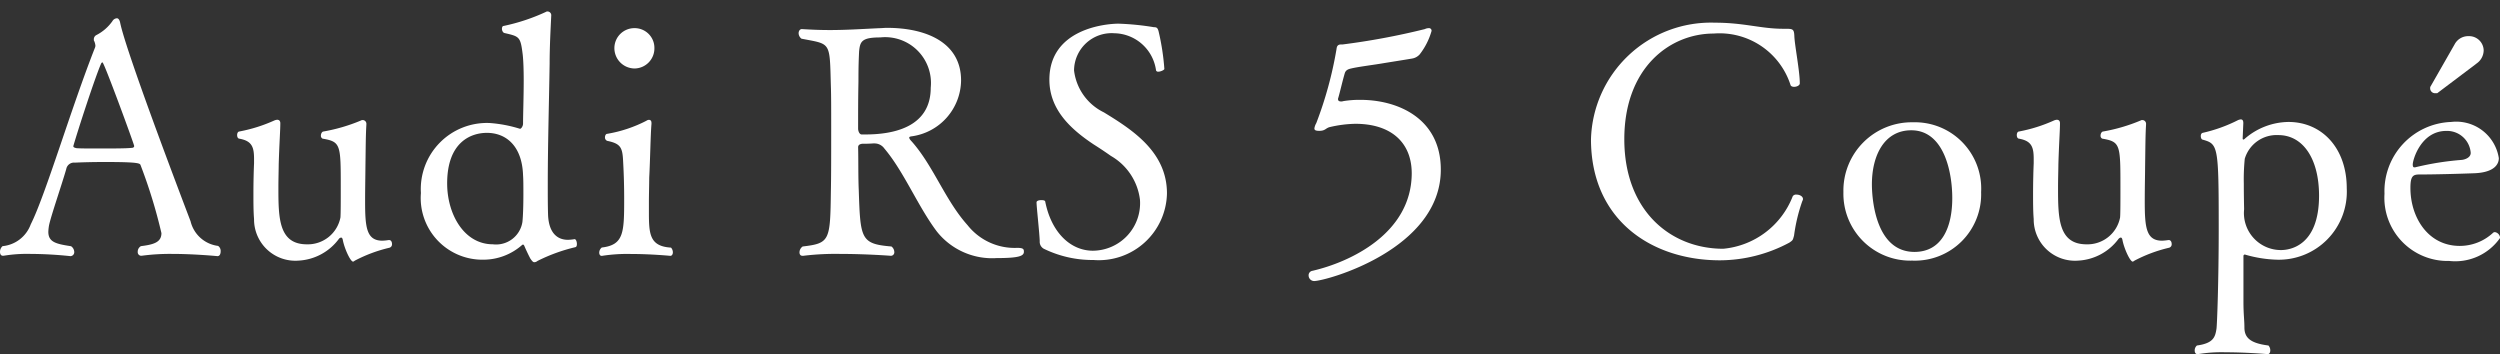
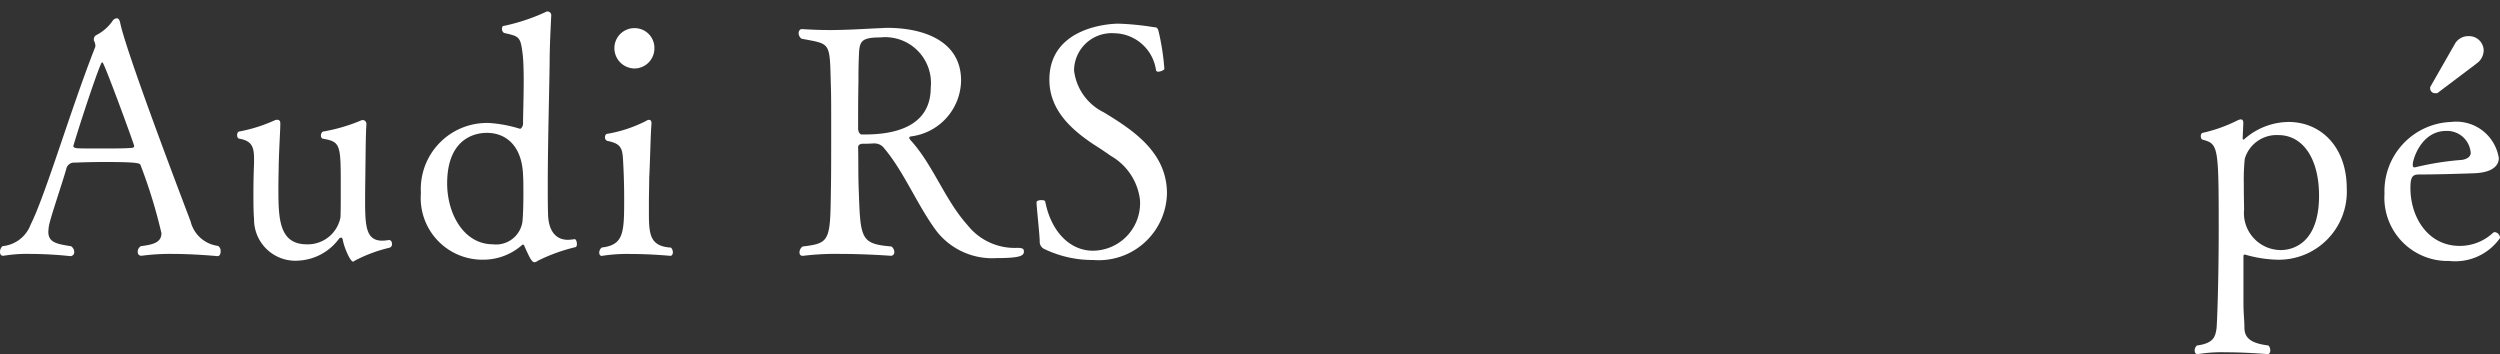
<svg xmlns="http://www.w3.org/2000/svg" id="レイヤー_1" data-name="レイヤー 1" viewBox="0 0 134.126 19">
  <rect x="0" y="0" width="134.126" height="19" fill="#333333" stroke="none" />
  <defs>
    <style>.cls-1{fill:#fff;}</style>
  </defs>
  <path class="cls-1" d="M11.838,13.484c0,.138-.051.258-.171.258,0,0-1.221-.12-2.457-.12a11.406,11.406,0,0,0-1.615.1H7.561a.192.192,0,0,1-.172-.206.341.341,0,0,1,.172-.31c.686-.086,1.1-.206,1.1-.7A27.725,27.725,0,0,0,7.543,8.863c-.034-.1-.086-.172-1.924-.172-.636,0-1.271.018-1.6.035a.421.421,0,0,0-.464.343c-.241.842-.842,2.577-.928,3.041a2.374,2.374,0,0,0-.034.328c0,.566.446.652,1.219.772a.385.385,0,0,1,.172.31.212.212,0,0,1-.206.222,21.466,21.466,0,0,0-2.147-.12,7.715,7.715,0,0,0-1.444.1H.155c-.1,0-.155-.086-.155-.206a.4.4,0,0,1,.138-.31,1.79,1.79,0,0,0,1.511-1.169c.791-1.562,2.165-6.236,3.455-9.5,0-.018.016-.053.016-.069A.728.728,0,0,0,5.052,2.2c-.018-.017-.018-.052-.018-.086a.252.252,0,0,1,.121-.224,2.385,2.385,0,0,0,.876-.756.3.3,0,0,1,.24-.154c.069,0,.138.068.172.223.069.326.344,1.632,3.781,10.669A1.742,1.742,0,0,0,11.7,13.193.323.323,0,0,1,11.838,13.484ZM5.5,3.348A.091.091,0,0,0,5.43,3.4c-.31.687-1.254,3.591-1.495,4.433V7.85c0,.068.121.086.171.1.19.017.688.017,1.238.017.687,0,1.426,0,1.718-.034.085,0,.137-.036.137-.1C7.2,7.746,5.584,3.348,5.5,3.348Z" />
  <path class="cls-1" d="M19.04,13.982c-.052.036-.068.053-.1.053-.138,0-.464-.7-.55-1.169-.018-.086-.052-.12-.086-.12a.179.179,0,0,0-.121.068,2.88,2.88,0,0,1-2.164,1.168,2.217,2.217,0,0,1-2.389-2.232c-.034-.4-.034-.877-.034-1.341,0-.636.016-1.254.034-1.649V8.537c0-.637-.1-.98-.808-1.1-.068-.018-.1-.1-.1-.19s.034-.172.1-.189a8.278,8.278,0,0,0,1.908-.6.524.524,0,0,1,.137-.033c.1,0,.172.051.172.188,0,.378-.052,1.066-.086,2.2,0,.257-.017.755-.017,1.271,0,1.615.017,3.024,1.529,3.024a1.783,1.783,0,0,0,1.8-1.443c.017-.224.017-.877.017-1.6,0-2.32,0-2.457-.979-2.628a.172.172,0,0,1-.086-.172c0-.086.052-.19.12-.207a9.354,9.354,0,0,0,2.045-.6.1.1,0,0,1,.068-.017.2.2,0,0,1,.206.224V6.7c-.034.55-.034,1.116-.051,2.3,0,.293-.017,1.066-.017,1.8,0,1.391.068,2.113.928,2.113a2.608,2.608,0,0,0,.343-.035h.018c.1,0,.154.1.154.207a.188.188,0,0,1-.137.206A7.8,7.8,0,0,0,19.04,13.982Z" />
  <path class="cls-1" d="M28.836,14a.274.274,0,0,1-.172.068c-.069,0-.12-.068-.206-.188-.086-.154-.241-.482-.327-.687-.017-.035-.034-.069-.069-.069-.017,0-.034,0-.068.034a3.135,3.135,0,0,1-2.027.774,3.309,3.309,0,0,1-3.385-3.575A3.548,3.548,0,0,1,26.275,6.6a7.109,7.109,0,0,1,1.616.308h.017c.051,0,.154-.136.154-.275,0-.481.035-1.443.035-2.318,0-.551-.017-1.049-.052-1.375-.12-.98-.172-.98-.979-1.168-.086-.018-.137-.138-.137-.224s.034-.155.086-.155A10.484,10.484,0,0,0,29.3.633c.016-.017.051-.017.086-.017a.2.2,0,0,1,.188.224c-.034.721-.086,1.666-.086,2.576-.034,2.183-.1,4.365-.1,6.547,0,.516,0,1.048.016,1.563.035.912.448,1.34,1.066,1.34a2.239,2.239,0,0,0,.344-.034c.085-.018.137.137.137.258,0,.086-.017.154-.086.172A9.226,9.226,0,0,0,28.836,14ZM26.121,7.128c-.842,0-2.131.481-2.131,2.714,0,1.633.894,3.265,2.457,3.265a1.429,1.429,0,0,0,1.581-1.2c.034-.309.052-.91.052-1.477,0-.4,0-.79-.018-1.031C28.011,7.85,27.169,7.128,26.121,7.128Z" />
  <path class="cls-1" d="M36.1,13.537c0,.1-.05.189-.136.189,0,0-1.031-.1-2.114-.1a8.743,8.743,0,0,0-1.546.1h-.035c-.068,0-.12-.07-.12-.172a.353.353,0,0,1,.138-.275c1.186-.138,1.2-.808,1.2-2.612,0-.636-.016-1.271-.052-1.925-.034-.806-.1-1.03-.858-1.185a.193.193,0,0,1-.12-.189c0-.1.051-.188.12-.188a7.194,7.194,0,0,0,2.1-.7.265.265,0,0,1,.137-.051c.086,0,.138.051.138.172v.05c-.052.6-.069,1.924-.121,2.887,0,.4-.017.842-.017,1.322v.483c0,1.184.017,1.872,1.186,1.941A.382.382,0,0,1,36.1,13.537ZM34.044,3.674a1.092,1.092,0,0,1-1.082-1.1A1.073,1.073,0,0,1,34.044,1.51a1.058,1.058,0,0,1,1.065,1.064A1.078,1.078,0,0,1,34.044,3.674Z" />
  <path class="cls-1" d="M53.478,13.846a3.784,3.784,0,0,1-3.23-1.444c-1.015-1.357-1.753-3.195-2.8-4.432a.645.645,0,0,0-.515-.275h-.086c-.258.017-.378.017-.584.017-.138.017-.224.069-.224.188.018.774,0,1.547.034,2.3.086,2.611.1,2.887,1.753,3.024a.382.382,0,0,1,.154.293.185.185,0,0,1-.188.206s-1.306-.1-2.7-.1a14.385,14.385,0,0,0-1.992.1h-.052c-.1,0-.155-.07-.155-.189a.386.386,0,0,1,.171-.31c1.461-.172,1.478-.309,1.513-2.972.017-.671.017-2.113.017-3.385,0-.945,0-1.8-.017-2.233C44.509,2.2,44.6,2.386,43,2.076a.384.384,0,0,1-.154-.292c0-.12.068-.223.172-.223h.016c.55.035,1.031.051,1.478.051.877,0,1.649-.051,2.663-.1.138,0,.275-.018.4-.018,2.182,0,3.987.824,3.987,2.819a3.064,3.064,0,0,1-2.681,3.005c-.086.018-.1.036-.1.069,0,.053.069.138.137.207,1.169,1.322,1.787,3.144,2.99,4.484a3.222,3.222,0,0,0,2.664,1.22c.36,0,.36.086.36.224C54.921,13.742,54.629,13.846,53.478,13.846ZM47.224,2.008c-1,0-1.082.222-1.134.756-.018.429-.034.721-.034,1.615-.018.945-.018,1.563-.018,2.525,0,.12.068.31.19.31h.206c1.443,0,3.5-.36,3.5-2.509A2.458,2.458,0,0,0,47.224,2.008Z" />
  <path class="cls-1" d="M58.669,13.949a5.969,5.969,0,0,1-2.629-.584.426.426,0,0,1-.258-.429c-.016-.465-.171-1.839-.171-2.081,0-.085.137-.119.257-.119.1,0,.19.017.207.069.326,1.666,1.358,2.646,2.56,2.646a2.551,2.551,0,0,0,2.525-2.732A3.146,3.146,0,0,0,59.6,8.365c-.292-.207-.6-.412-.928-.619C57.433,6.922,56.3,5.873,56.3,4.275c0-2.731,3.024-3.005,3.712-3.005a14.469,14.469,0,0,1,1.889.188c.155,0,.206.034.258.224a12.72,12.72,0,0,1,.309,2.009c.017.052-.189.155-.326.155a.114.114,0,0,1-.12-.069,2.3,2.3,0,0,0-2.234-1.993,2.018,2.018,0,0,0-2.165,1.993,2.874,2.874,0,0,0,1.6,2.251c1.547.945,3.385,2.13,3.385,4.347A3.658,3.658,0,0,1,58.669,13.949Z" />
-   <path class="cls-1" d="M77.3,9.1c0,4.294-6.168,5.978-6.8,5.978a.3.3,0,0,1-.292-.291.24.24,0,0,1,.206-.258c2.011-.465,5.31-1.993,5.326-5.223,0-1.684-1.133-2.664-3.023-2.664a6.475,6.475,0,0,0-1.357.172c-.241.052-.241.206-.584.206-.242,0-.258-.068-.258-.137a.791.791,0,0,1,.1-.275A20.624,20.624,0,0,0,71.7,2.66c.017-.1.017-.274.241-.274h.085a38.239,38.239,0,0,0,4.416-.825.508.508,0,0,1,.207-.051.136.136,0,0,1,.154.154,3.69,3.69,0,0,1-.636,1.254.7.7,0,0,1-.412.224c-.4.069-1.065.171-1.684.274-.533.086-1.219.172-1.581.258-.154.035-.292.086-.343.258-.121.412-.241.945-.344,1.306a.186.186,0,0,0-.017.086c0,.086.069.119.155.119a.273.273,0,0,0,.12-.016,5.3,5.3,0,0,1,.927-.07C75,5.357,77.3,6.354,77.3,9.1Z" />
-   <path class="cls-1" d="M96.251,12.643c-.069.24-.052.24-.258.378a7.948,7.948,0,0,1-3.712.945c-3.659,0-6.924-2.148-6.924-6.495a6.438,6.438,0,0,1,6.65-6.254c1.563,0,2.473.327,3.659.327h.086c.43,0,.5,0,.516.4.017.481.292,1.873.292,2.526,0,.12-.172.189-.309.189-.086,0-.172-.035-.189-.1A4,4,0,0,0,91.938,1.8c-2.354,0-4.793,1.839-4.793,5.669,0,3.849,2.491,5.877,5.308,5.877a4.441,4.441,0,0,0,3.729-2.819.215.215,0,0,1,.206-.086c.155,0,.343.086.343.241a.228.228,0,0,1-.034.1A9.141,9.141,0,0,0,96.251,12.643Z" />
-   <path class="cls-1" d="M102.593,13.982A3.589,3.589,0,0,1,98.9,10.307a3.665,3.665,0,0,1,3.728-3.746,3.557,3.557,0,0,1,3.66,3.746A3.557,3.557,0,0,1,102.593,13.982Zm-.052-6.992c-1.442,0-2.113,1.34-2.113,2.9,0,.584.121,3.625,2.285,3.625,1.461,0,2.027-1.307,2.027-2.887C104.74,9.224,104.294,6.99,102.541,6.99Z" />
-   <path class="cls-1" d="M114.519,13.982c-.052.036-.069.053-.1.053-.138,0-.464-.7-.55-1.169-.017-.086-.052-.12-.086-.12s-.069.018-.121.068a2.878,2.878,0,0,1-2.164,1.168,2.217,2.217,0,0,1-2.389-2.232c-.034-.4-.034-.877-.034-1.341,0-.636.017-1.254.034-1.649V8.537c0-.637-.1-.98-.807-1.1-.069-.018-.1-.1-.1-.19s.034-.172.1-.189a8.269,8.269,0,0,0,1.907-.6.539.539,0,0,1,.138-.033c.1,0,.172.051.172.188,0,.378-.052,1.066-.086,2.2,0,.257-.018.755-.018,1.271,0,1.615.018,3.024,1.529,3.024a1.782,1.782,0,0,0,1.8-1.443c.018-.224.018-.877.018-1.6,0-2.32,0-2.457-.98-2.628a.172.172,0,0,1-.086-.172c0-.086.052-.19.12-.207a9.321,9.321,0,0,0,2.045-.6.106.106,0,0,1,.069-.017.2.2,0,0,1,.206.224V6.7c-.034.55-.034,1.116-.051,2.3,0,.293-.018,1.066-.018,1.8,0,1.391.069,2.113.928,2.113a2.605,2.605,0,0,0,.344-.035h.017c.1,0,.155.1.155.207a.188.188,0,0,1-.138.206A7.788,7.788,0,0,0,114.519,13.982Z" />
  <path class="cls-1" d="M122.132,13.932a6.722,6.722,0,0,1-1.632-.258c-.018,0-.034-.018-.069-.018a.079.079,0,0,0-.069.086v2.406c0,.773.052.979.052,1.46.017.516.326.808,1.288.928a.38.38,0,0,1,.1.258c0,.12-.052.206-.138.206,0,0-1.134-.1-2.251-.1a7.712,7.712,0,0,0-1.494.1h-.034c-.086,0-.138-.086-.138-.189a.342.342,0,0,1,.12-.275c.894-.12.98-.464,1.048-.893.034-.241.12-2.612.12-5.377,0-4.5-.034-4.537-.876-4.778-.052-.017-.086-.1-.086-.188s.034-.155.1-.172a8.084,8.084,0,0,0,1.907-.688.565.565,0,0,1,.137-.034c.086,0,.137.051.137.19v.033l-.034.791c0,.051.018.068.034.068a.151.151,0,0,0,.086-.05,3.637,3.637,0,0,1,2.337-.895c1.787,0,3.127,1.393,3.127,3.557A3.649,3.649,0,0,1,122.132,13.932Zm.1-6.684a1.779,1.779,0,0,0-1.8,1.272,11.25,11.25,0,0,0-.051,1.322c0,.671.016,1.341.016,1.341v.051a1.985,1.985,0,0,0,1.977,2.182c.464,0,2.044-.206,2.044-2.921C124.417,8.52,123.559,7.248,122.235,7.248Z" />
  <path class="cls-1" d="M131.4,14a3.393,3.393,0,0,1-3.471-3.607,3.713,3.713,0,0,1,3.574-3.85,2.312,2.312,0,0,1,2.56,1.941c0,.328-.241.757-1.272.809-.876.034-2.165.068-2.989.068-.344,0-.482.086-.482.722,0,1.581.946,3.11,2.647,3.11a2.62,2.62,0,0,0,1.769-.687.156.156,0,0,1,.121-.052.33.33,0,0,1,.274.31A2.936,2.936,0,0,1,131.4,14Zm-.155-6.976c-1.357,0-1.8,1.546-1.8,1.8,0,.086.017.155.085.155h.036a15.487,15.487,0,0,1,2.507-.4c.172-.018.482-.12.482-.378A1.272,1.272,0,0,0,131.24,7.024Zm1.615-3.608L130.759,5h-.086a.263.263,0,0,1-.292-.292V4.671l1.306-2.285a.825.825,0,0,1,.755-.447.783.783,0,0,1,.808.756A.87.87,0,0,1,132.855,3.416Z" />
</svg>